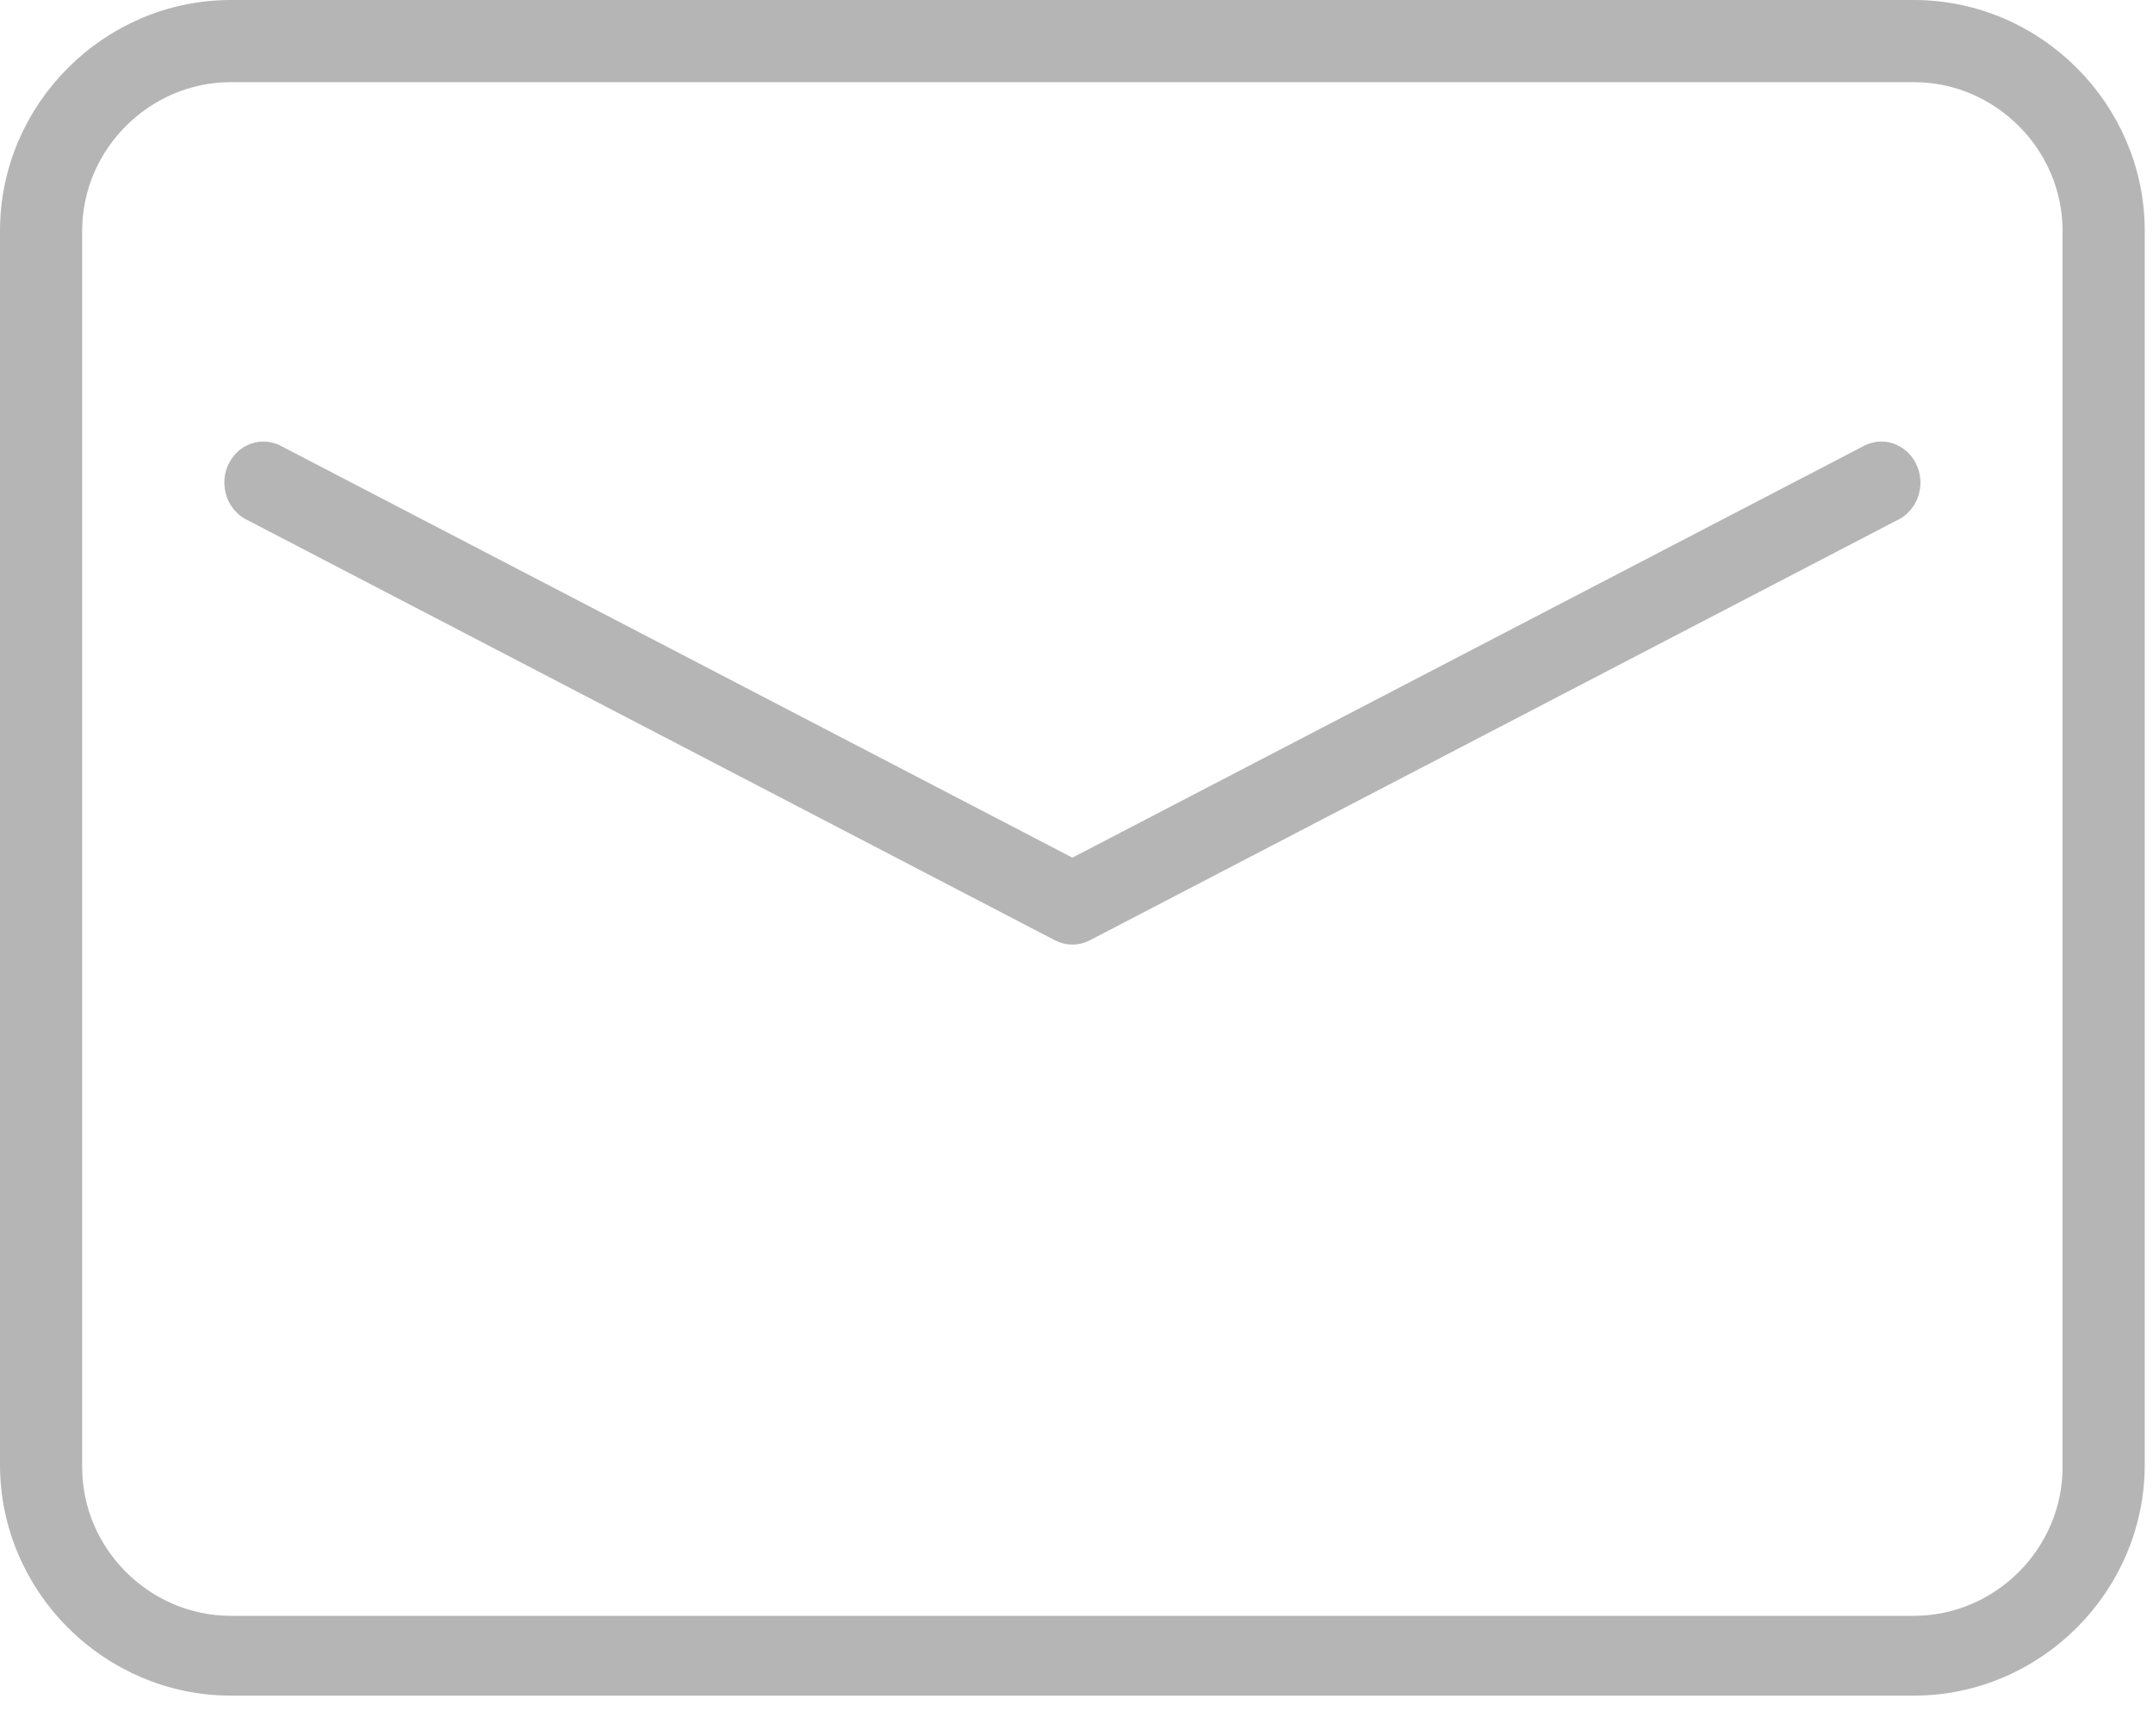
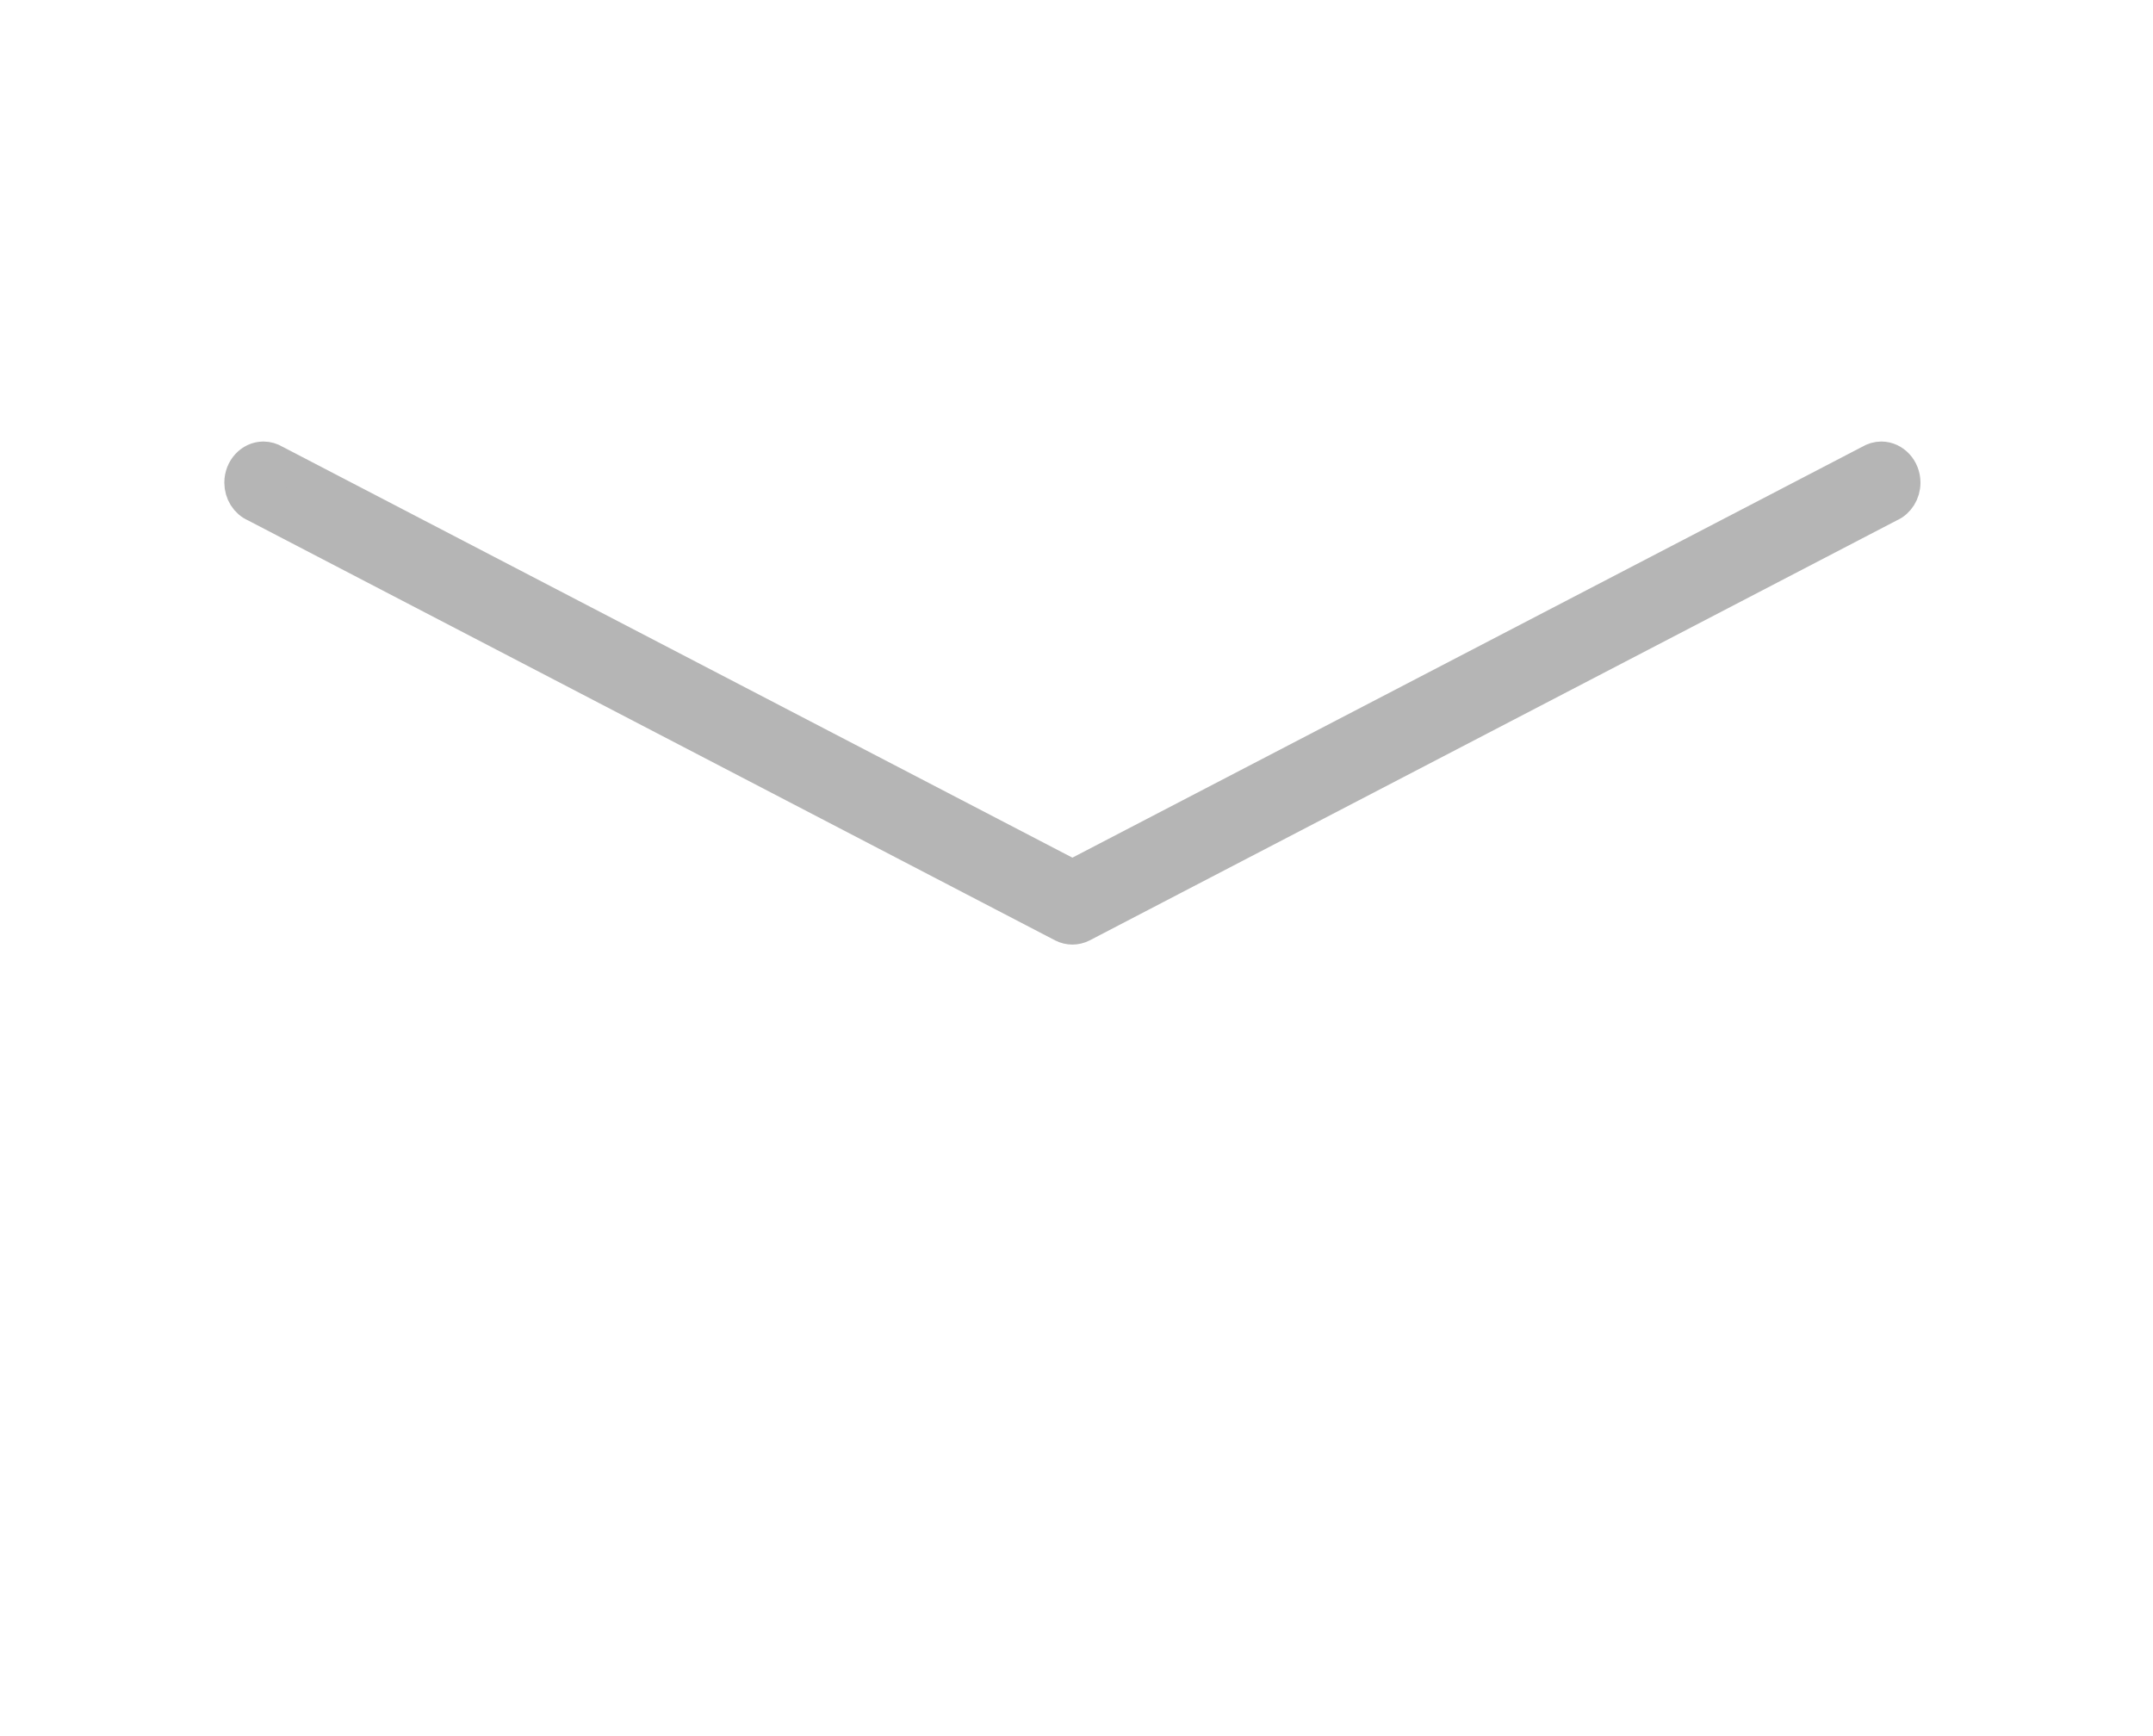
<svg xmlns="http://www.w3.org/2000/svg" width="100%" height="100%" viewBox="0 0 31 25" version="1.1" xml:space="preserve" style="fill-rule:evenodd;clip-rule:evenodd;stroke-linejoin:round;stroke-miterlimit:1.414;">
  <g>
-     <path d="M27.556,0.25l-24.231,0c-1.687,0 -3.075,1.388 -3.075,3.075l0,17.767c0,1.687 1.388,3.075 3.075,3.075l24.231,0c1.687,0 3.075,-1.388 3.075,-3.075l0,-17.767c0,-1.687 -1.388,-3.075 -3.075,-3.075Zm2.392,20.876c0,1.312 -1.08,2.392 -2.392,2.392l-24.231,0c-1.312,0 -2.392,-1.08 -2.392,-2.392l0,-17.801c0,-1.312 1.08,-2.392 2.392,-2.392l24.231,0c1.312,0 2.392,1.08 2.392,2.392l0,17.801Z" style="fill:#b5b5b5;fill-rule:nonzero;stroke:#b5b5b5;stroke-width:0.5px;" />
    <path d="M26.933,6.653l-11.492,5.979l-11.492,-5.979c-0.048,-0.029 -0.101,-0.045 -0.156,-0.045c-0.172,0 -0.313,0.154 -0.313,0.342c0,0.14 0.079,0.267 0.199,0.318l11.627,6.051c0.085,0.044 0.184,0.044 0.27,0l11.627,-6.051c0.12,-0.051 0.199,-0.178 0.199,-0.318c0,-0.188 -0.142,-0.342 -0.314,-0.342c-0.054,0 -0.108,0.016 -0.155,0.045Z" style="fill:#b5b5b5;fill-rule:nonzero;stroke:#b5b5b5;stroke-width:0.5px;" />
  </g>
</svg>